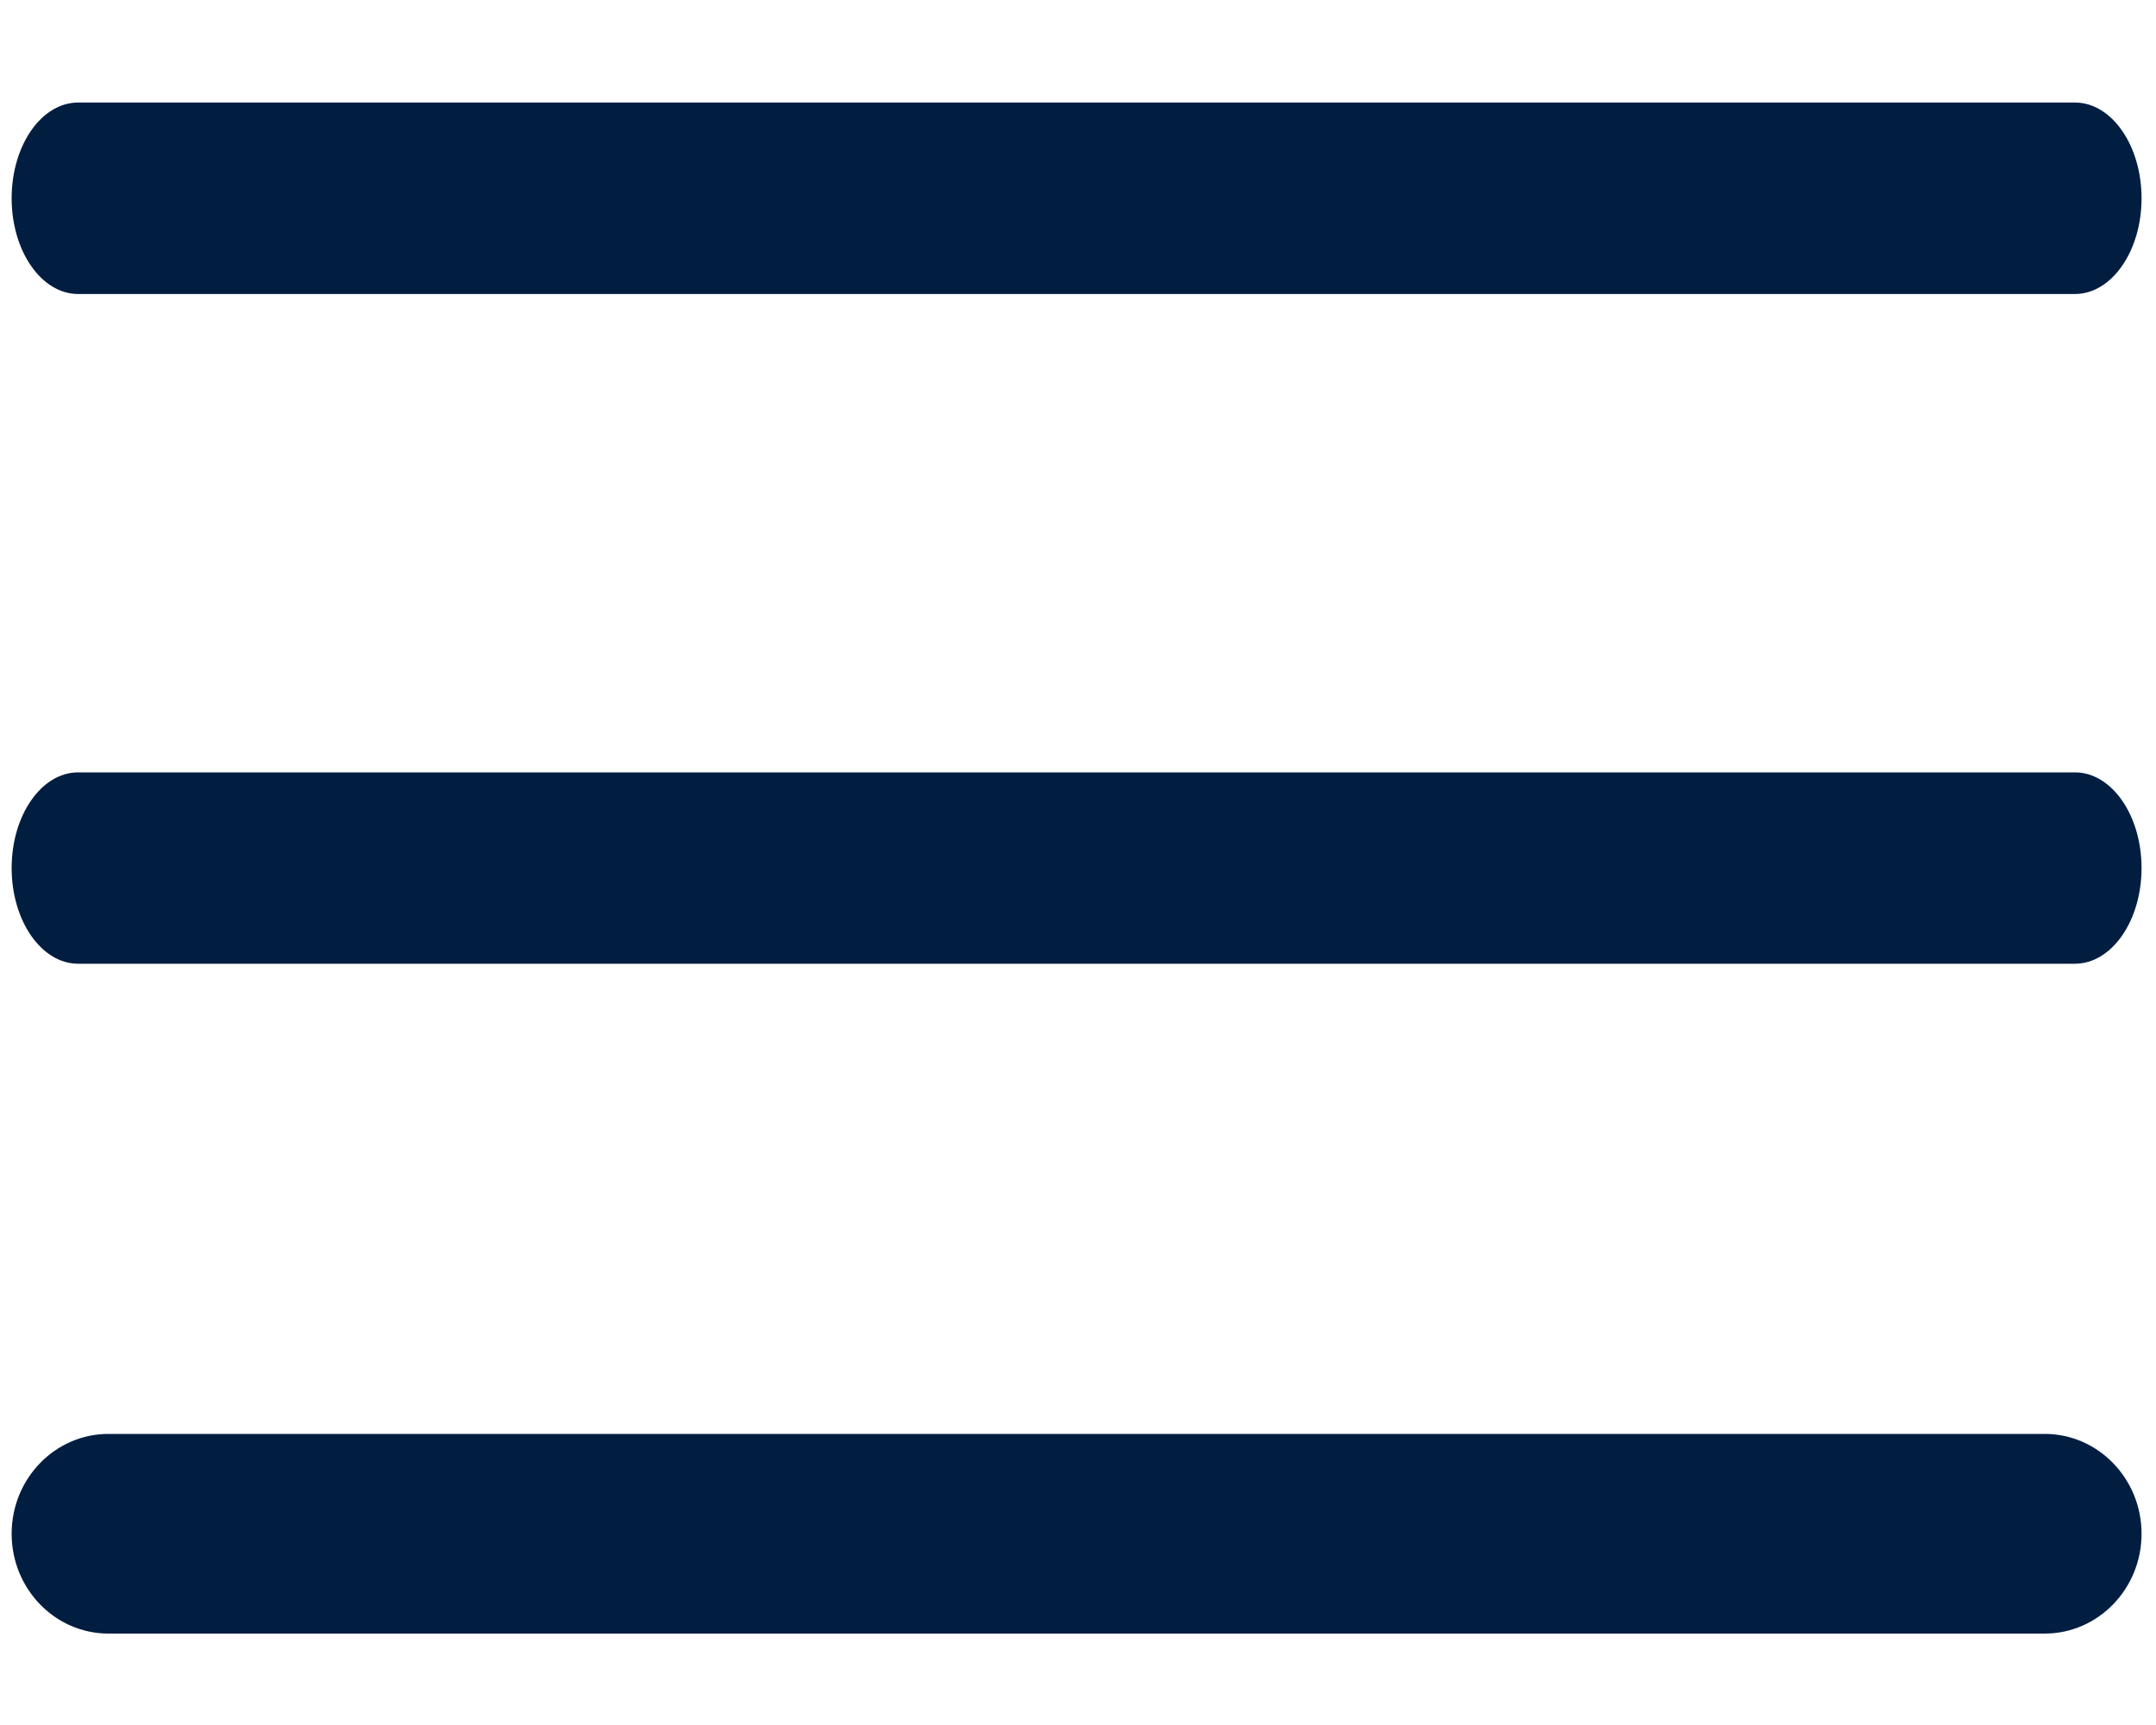
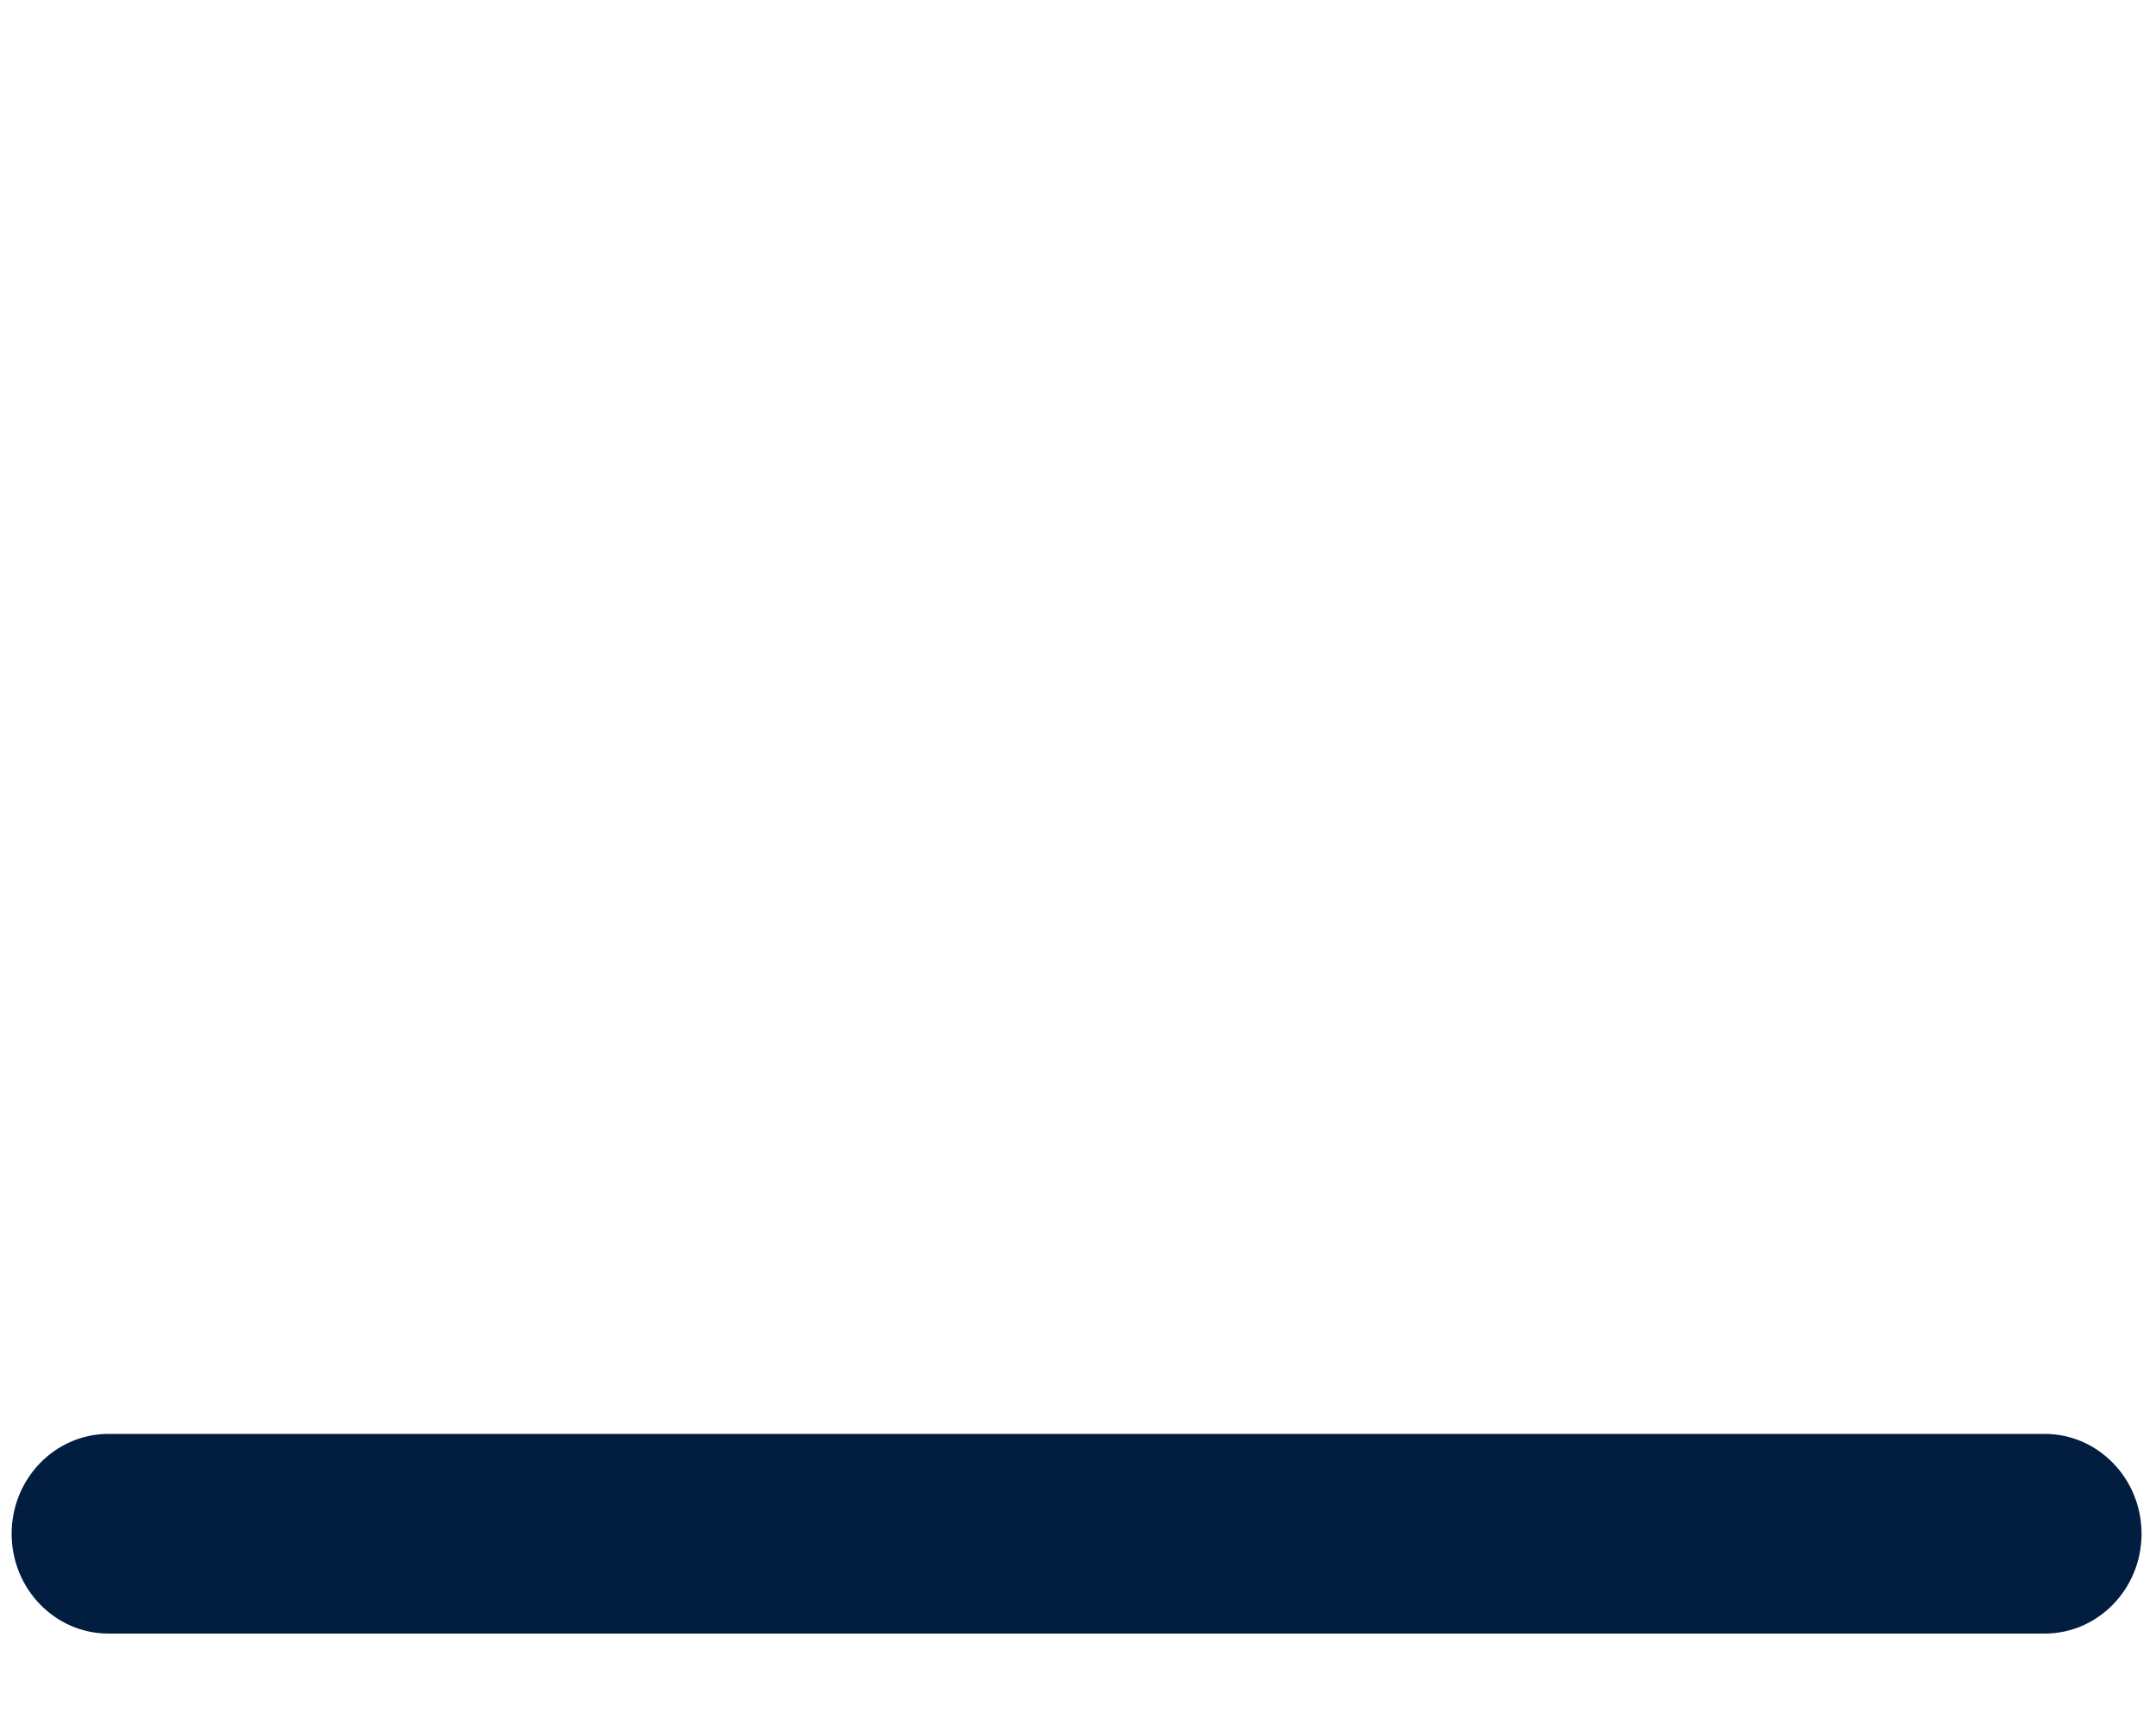
<svg xmlns="http://www.w3.org/2000/svg" width="20" height="16" viewBox="0 0 20 16" fill="none">
-   <path d="M19.248 2.727H0.725C0.384 2.727 0.108 2.329 0.108 1.839C0.108 1.349 0.384 0.951 0.725 0.951H19.248C19.589 0.951 19.866 1.349 19.866 1.839C19.866 2.329 19.589 2.727 19.248 2.727Z" fill="#011E41" />
-   <path d="M0.725 7.164H19.248C19.589 7.164 19.866 7.562 19.866 8.051C19.866 8.541 19.589 8.939 19.248 8.939H0.725C0.384 8.939 0.108 8.541 0.108 8.051C0.108 7.562 0.384 7.164 0.725 7.164Z" fill="#011E41" />
  <path d="M1.006 13.3H18.968C19.463 13.3 19.866 13.715 19.866 14.226C19.866 14.737 19.463 15.152 18.968 15.152H1.006C0.51 15.152 0.108 14.737 0.108 14.226C0.108 13.715 0.51 13.3 1.006 13.3Z" fill="#011E41" />
</svg>